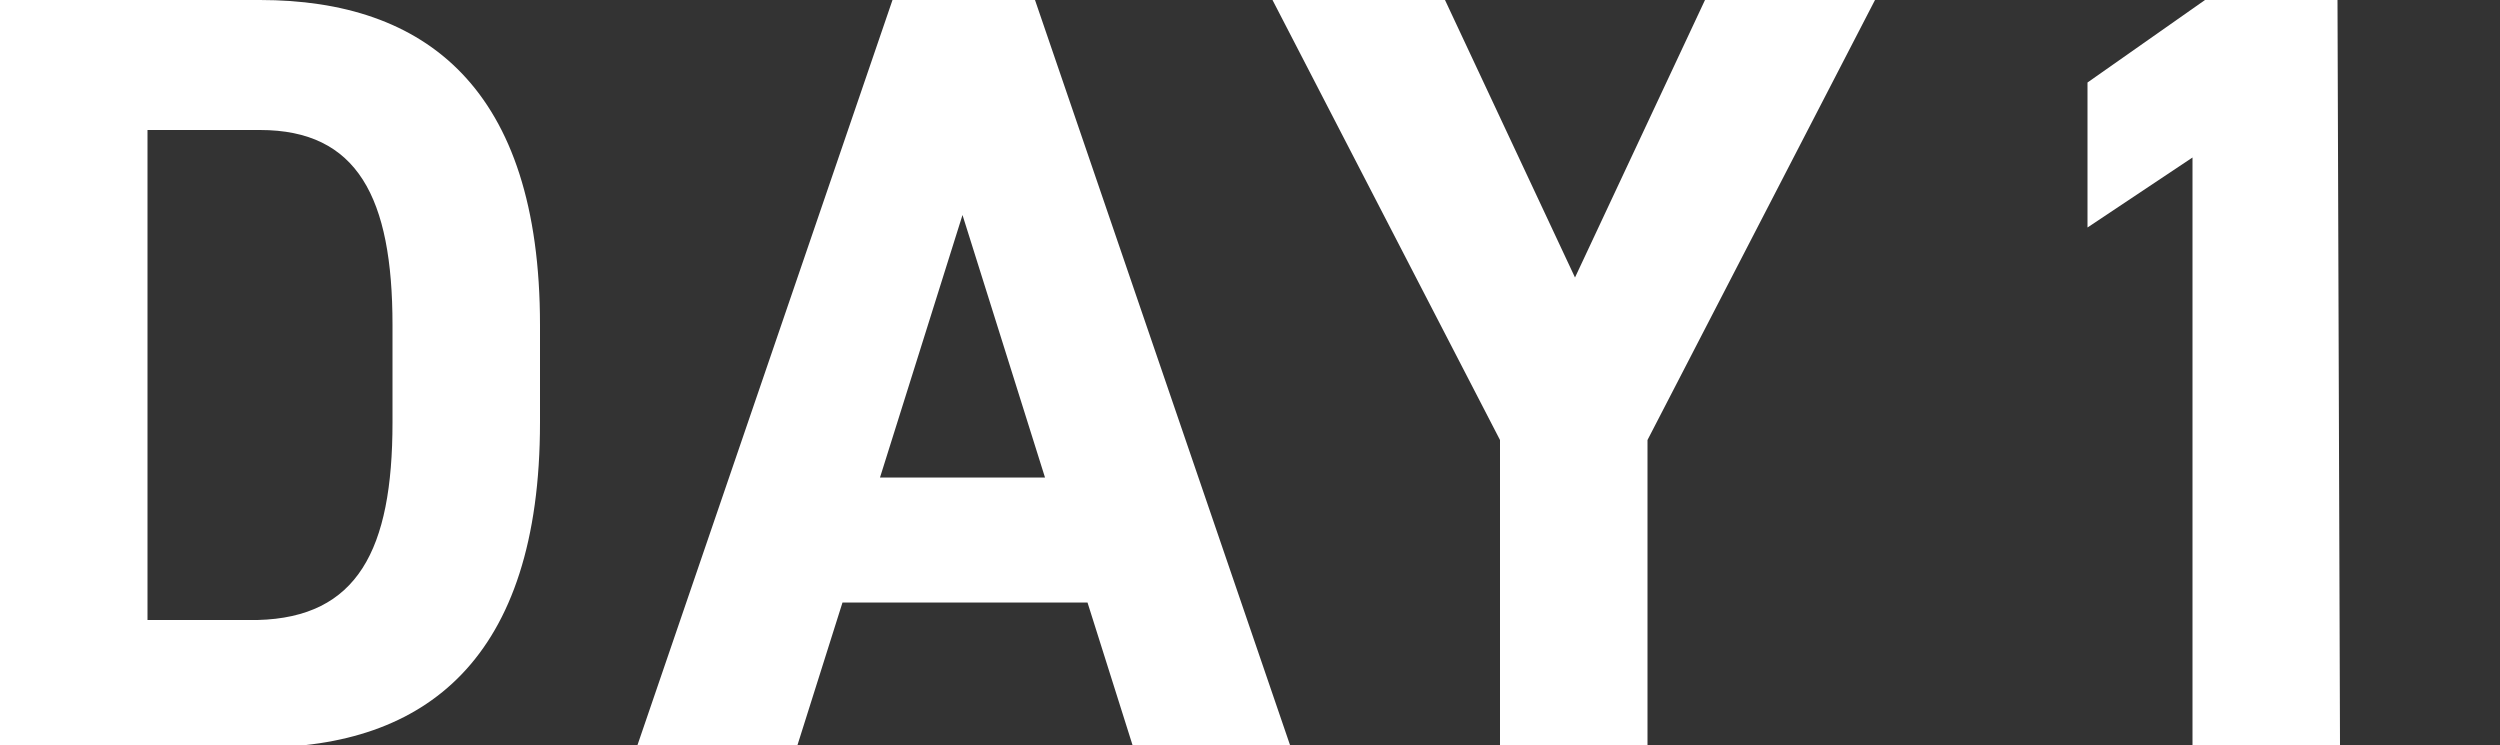
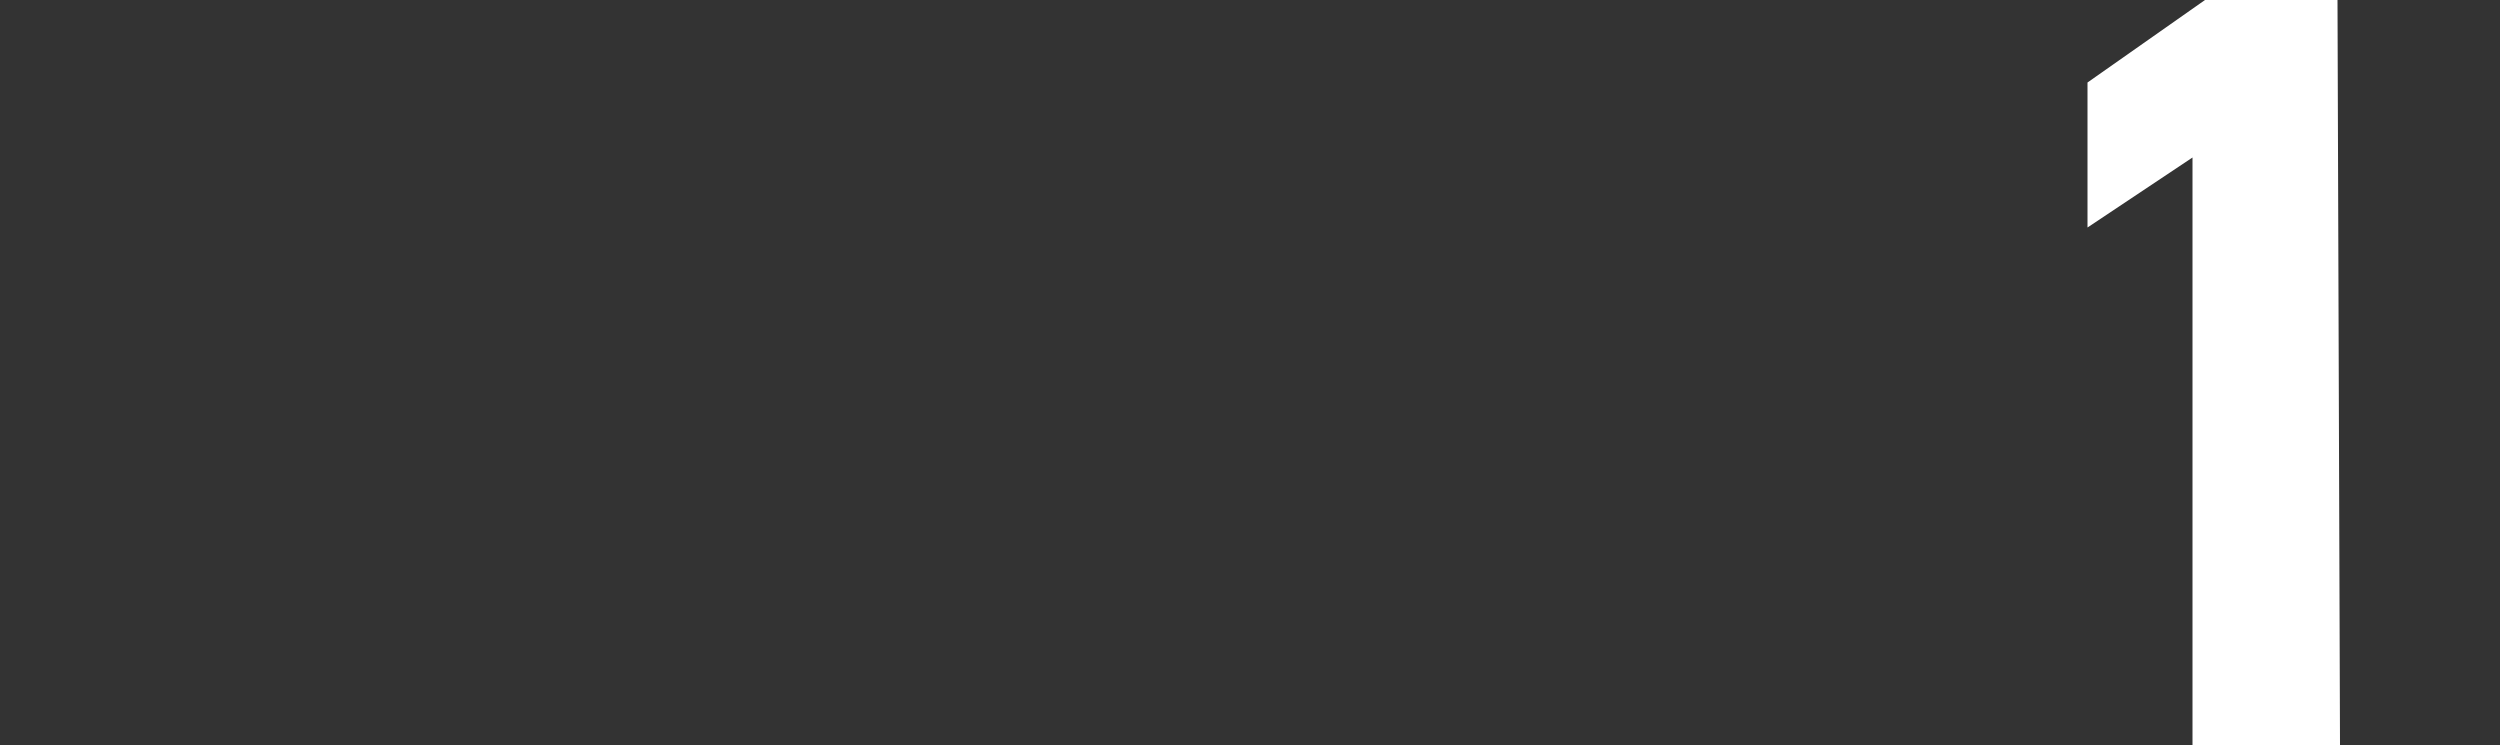
<svg xmlns="http://www.w3.org/2000/svg" version="1.1" id="レイヤー_1" x="0px" y="0px" viewBox="0 0 100 29.8" style="enable-background:new 0 0 100 29.8;" xml:space="preserve">
  <rect x="0" y="0" width="100" height="29.8" fill="#333333" stroke="none" />
  <style type="text/css">
	.st0{fill:#FFFFFF;}
</style>
-   <path id="パス_18462" class="st0" d="M0,29.8V0h10.4C17,0,21.6,3.5,21.6,13v3.9c0,9.5-4.6,13-11.2,13L0,29.8z M15.7,16.9V13  c0-5.1-1.4-7.8-5.3-7.8H5.9v19.6h4.4C14.3,24.7,15.7,22,15.7,16.9z" />
-   <path id="パス_18463" class="st0" d="M25.5,29.8L35.7,0h5.7l10.2,29.8h-6.3l-1.8-5.7h-9.8l-1.8,5.7H25.5z M35.2,19.1h6.6L38.5,8.6  L35.2,19.1z" />
-   <path id="パス_18464" class="st0" d="M57.8,0L63,11.1L68.2,0H75l-9.1,17.6v12.2H60V17.6L50.9,0H57.8z" />
  <path id="パス_18465" class="st0" d="M93.6,29.8h-5.9V6.3l-4.2,2.8V3.3L88.2,0h5.3L93.6,29.8z" />
</svg>